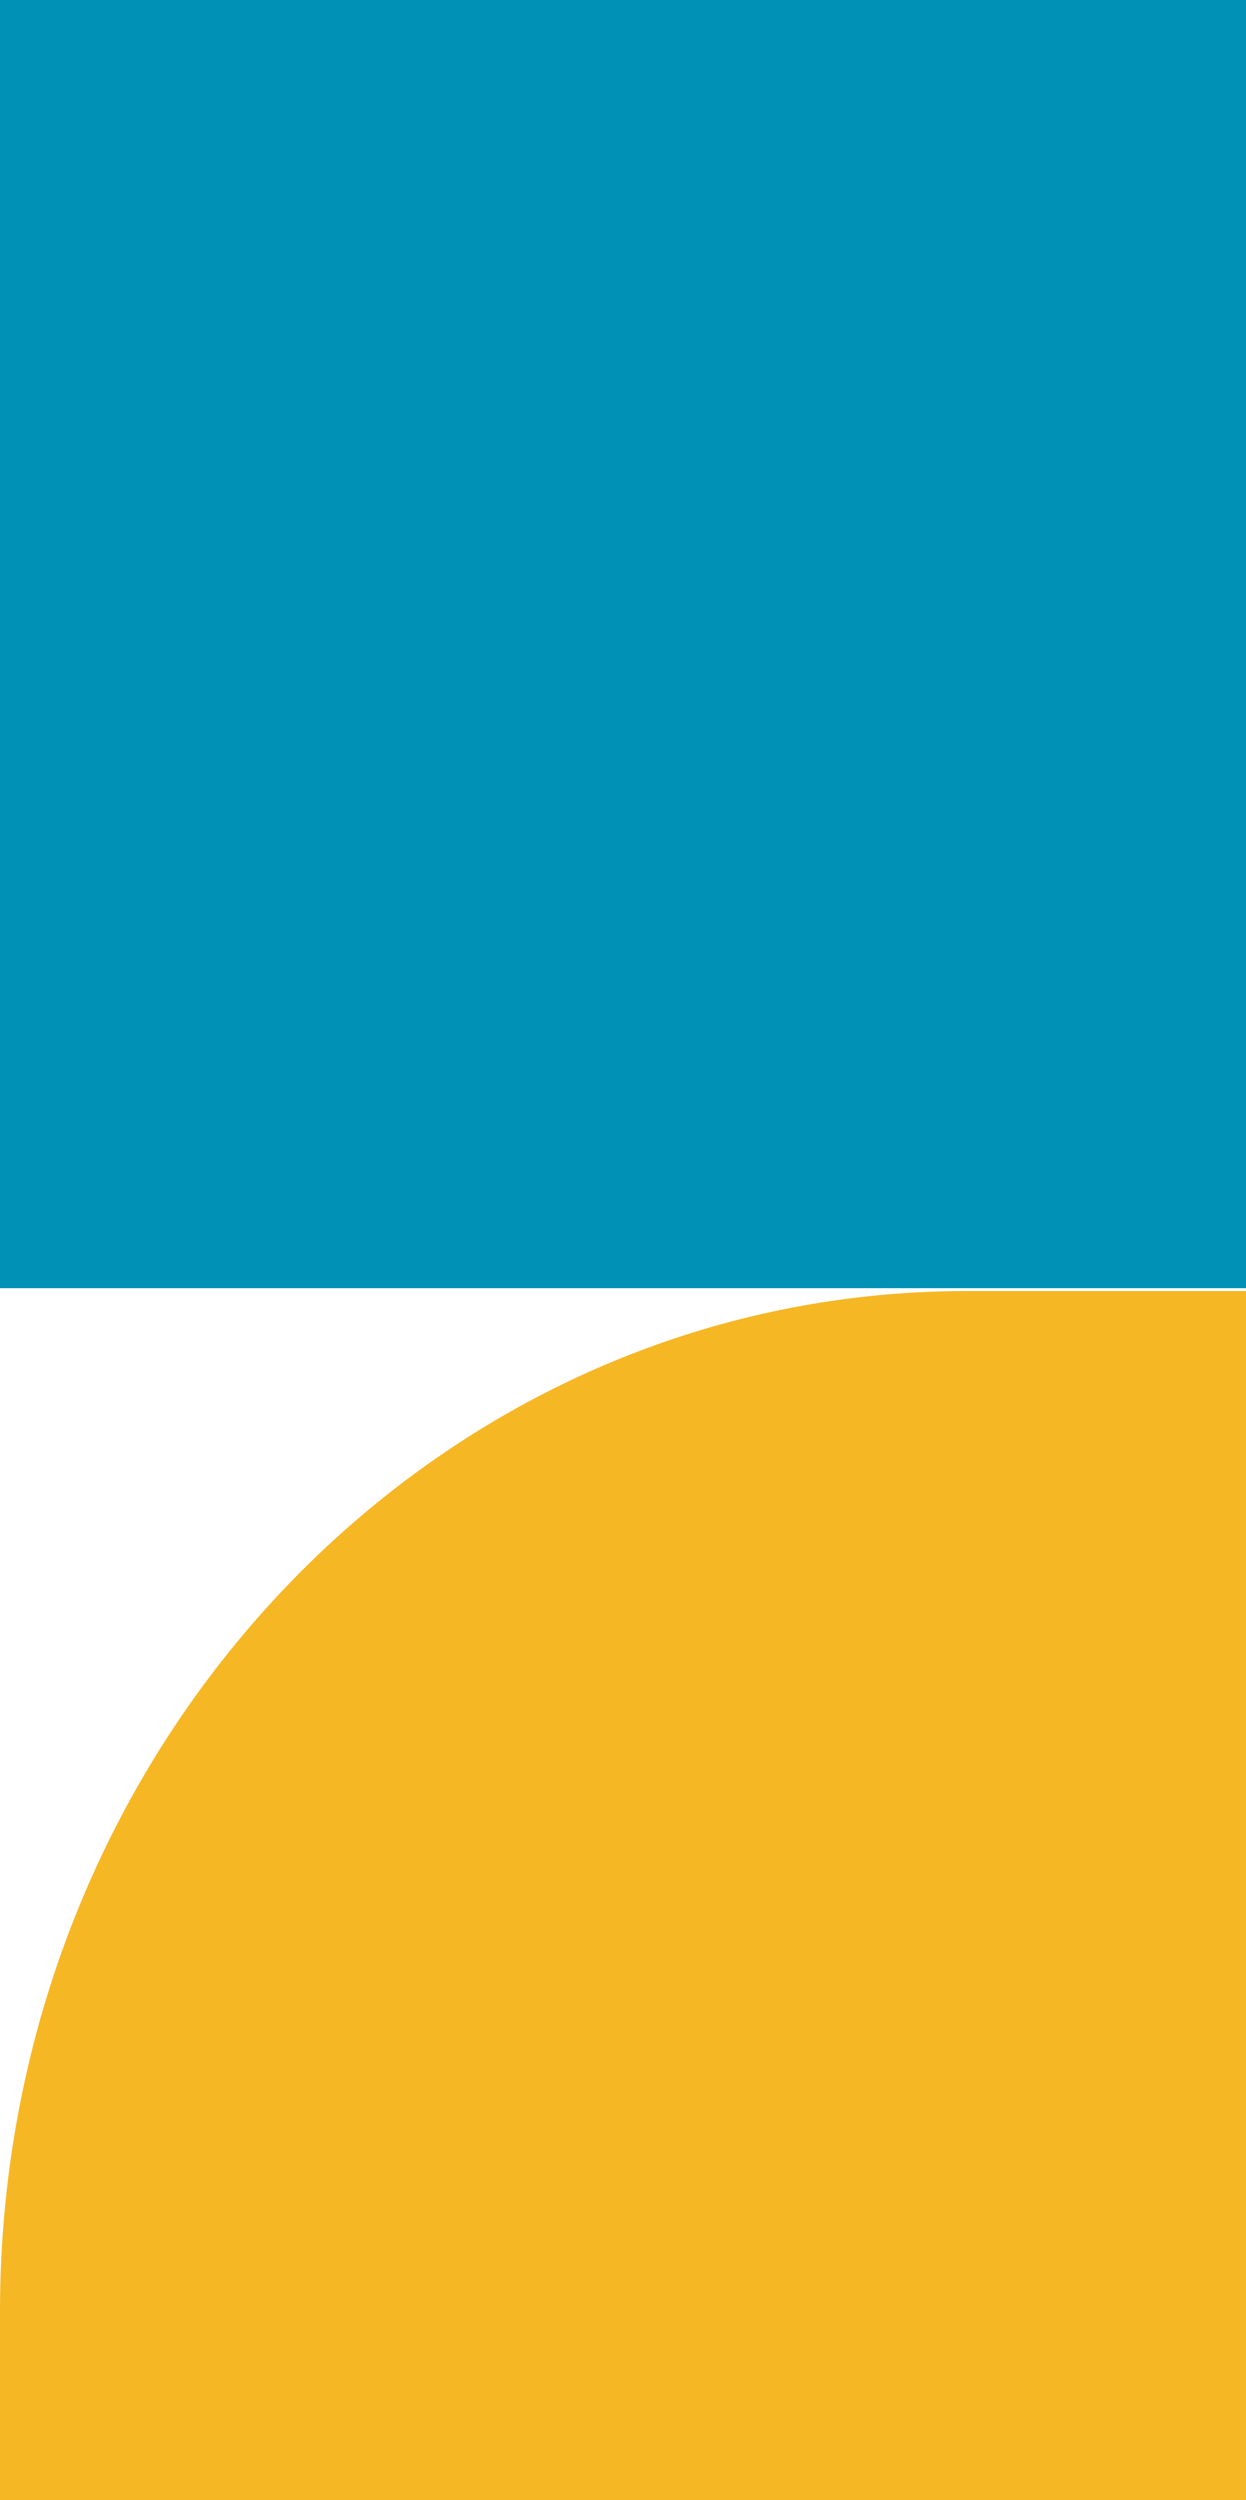
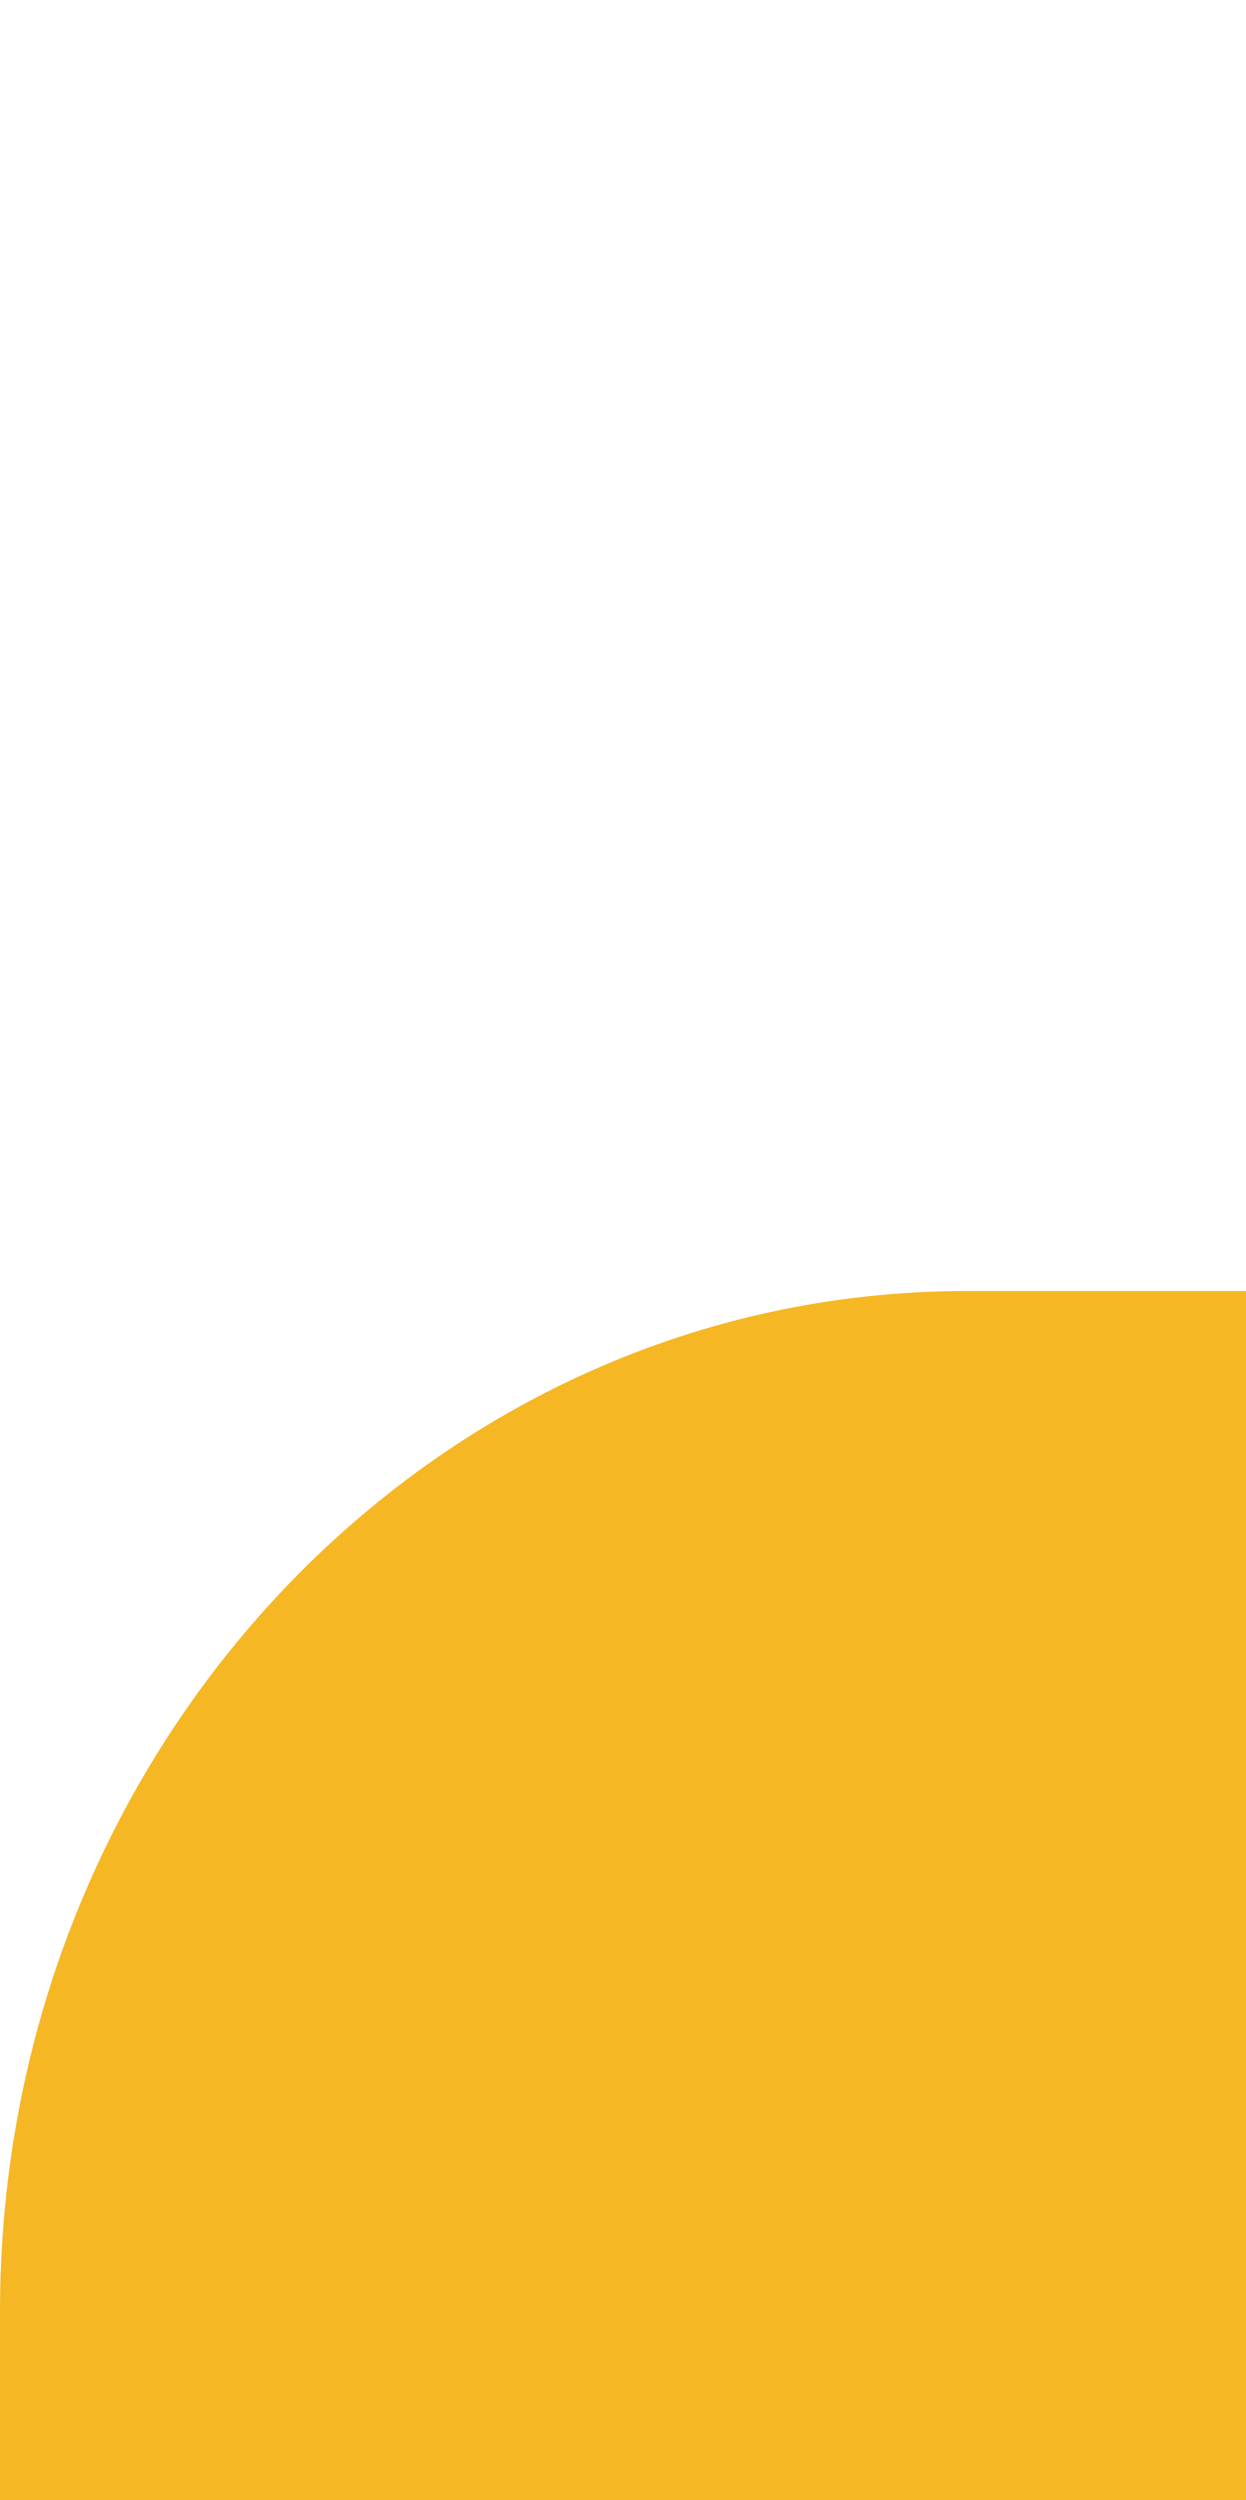
<svg xmlns="http://www.w3.org/2000/svg" width="167" height="335" viewBox="0 0 167 335" fill="none">
-   <path d="M167 0H0V172.618H167V0Z" fill="#0092B6" />
  <path d="M-2.00325e-06 335L-1.69071e-06 309.725C-7.56977e-07 234.216 57.999 173 129.544 173L167 173L167 335L-2.00325e-06 335Z" fill="#F6B725" />
</svg>